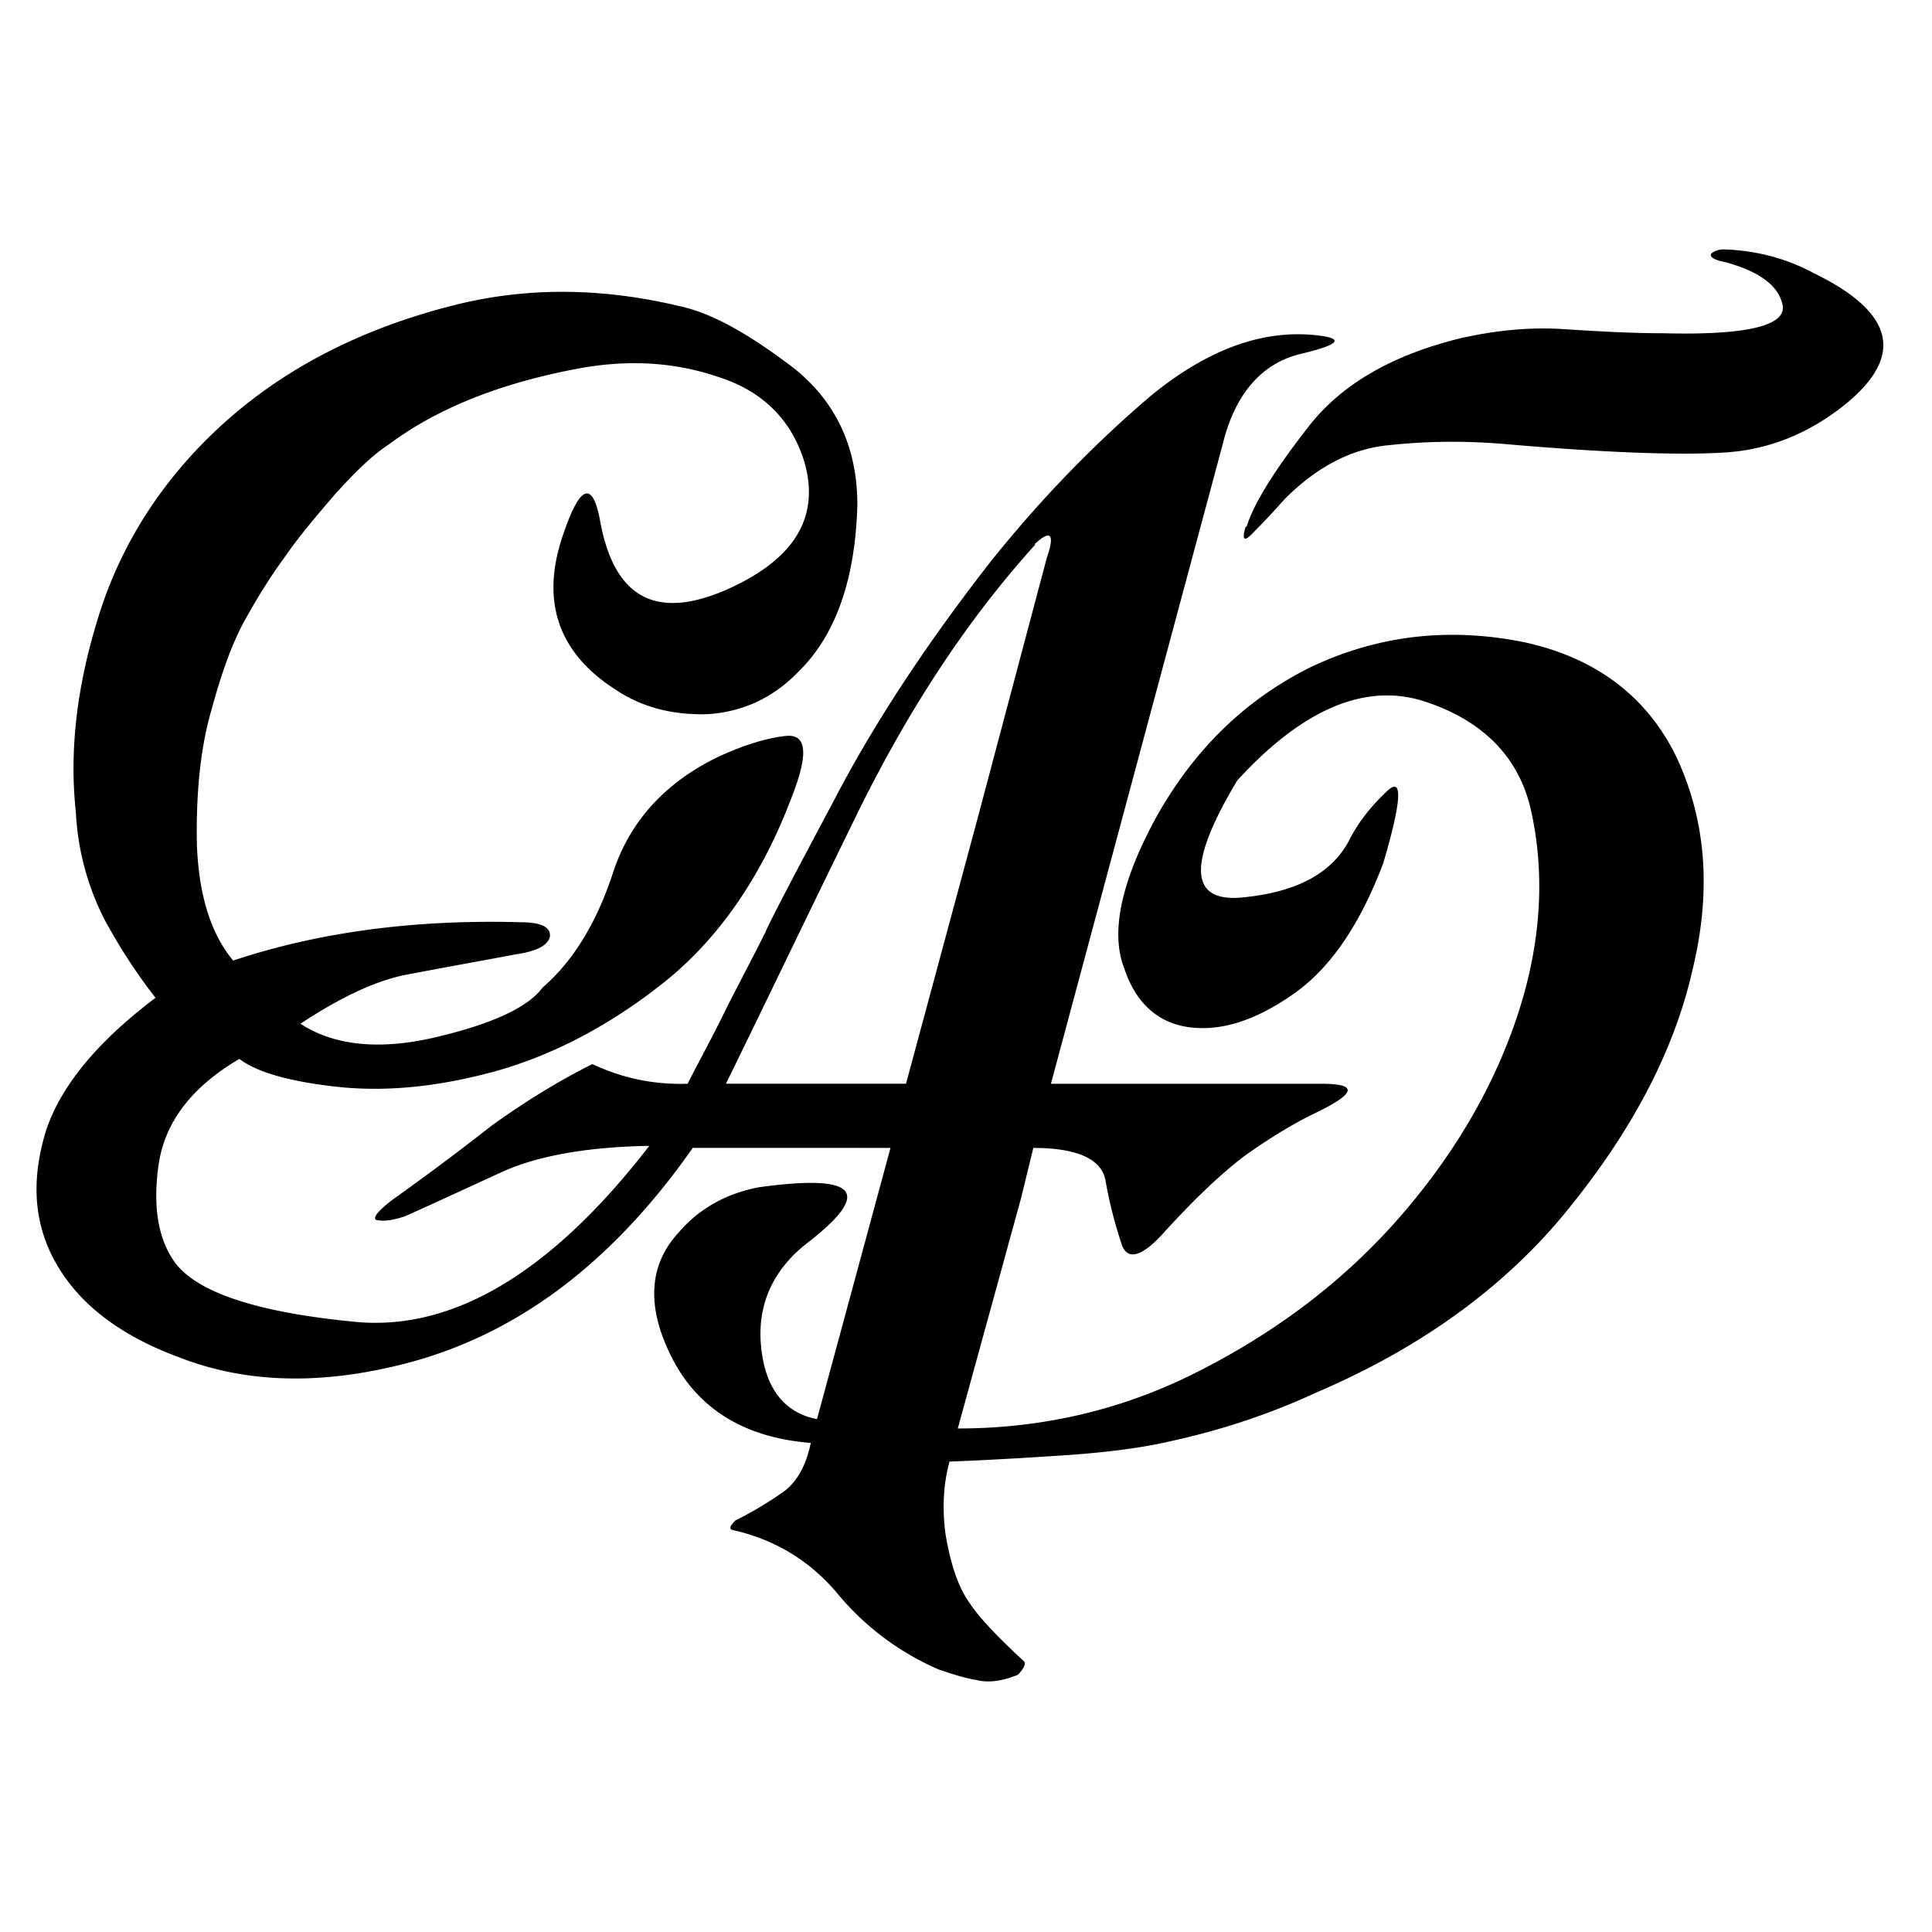
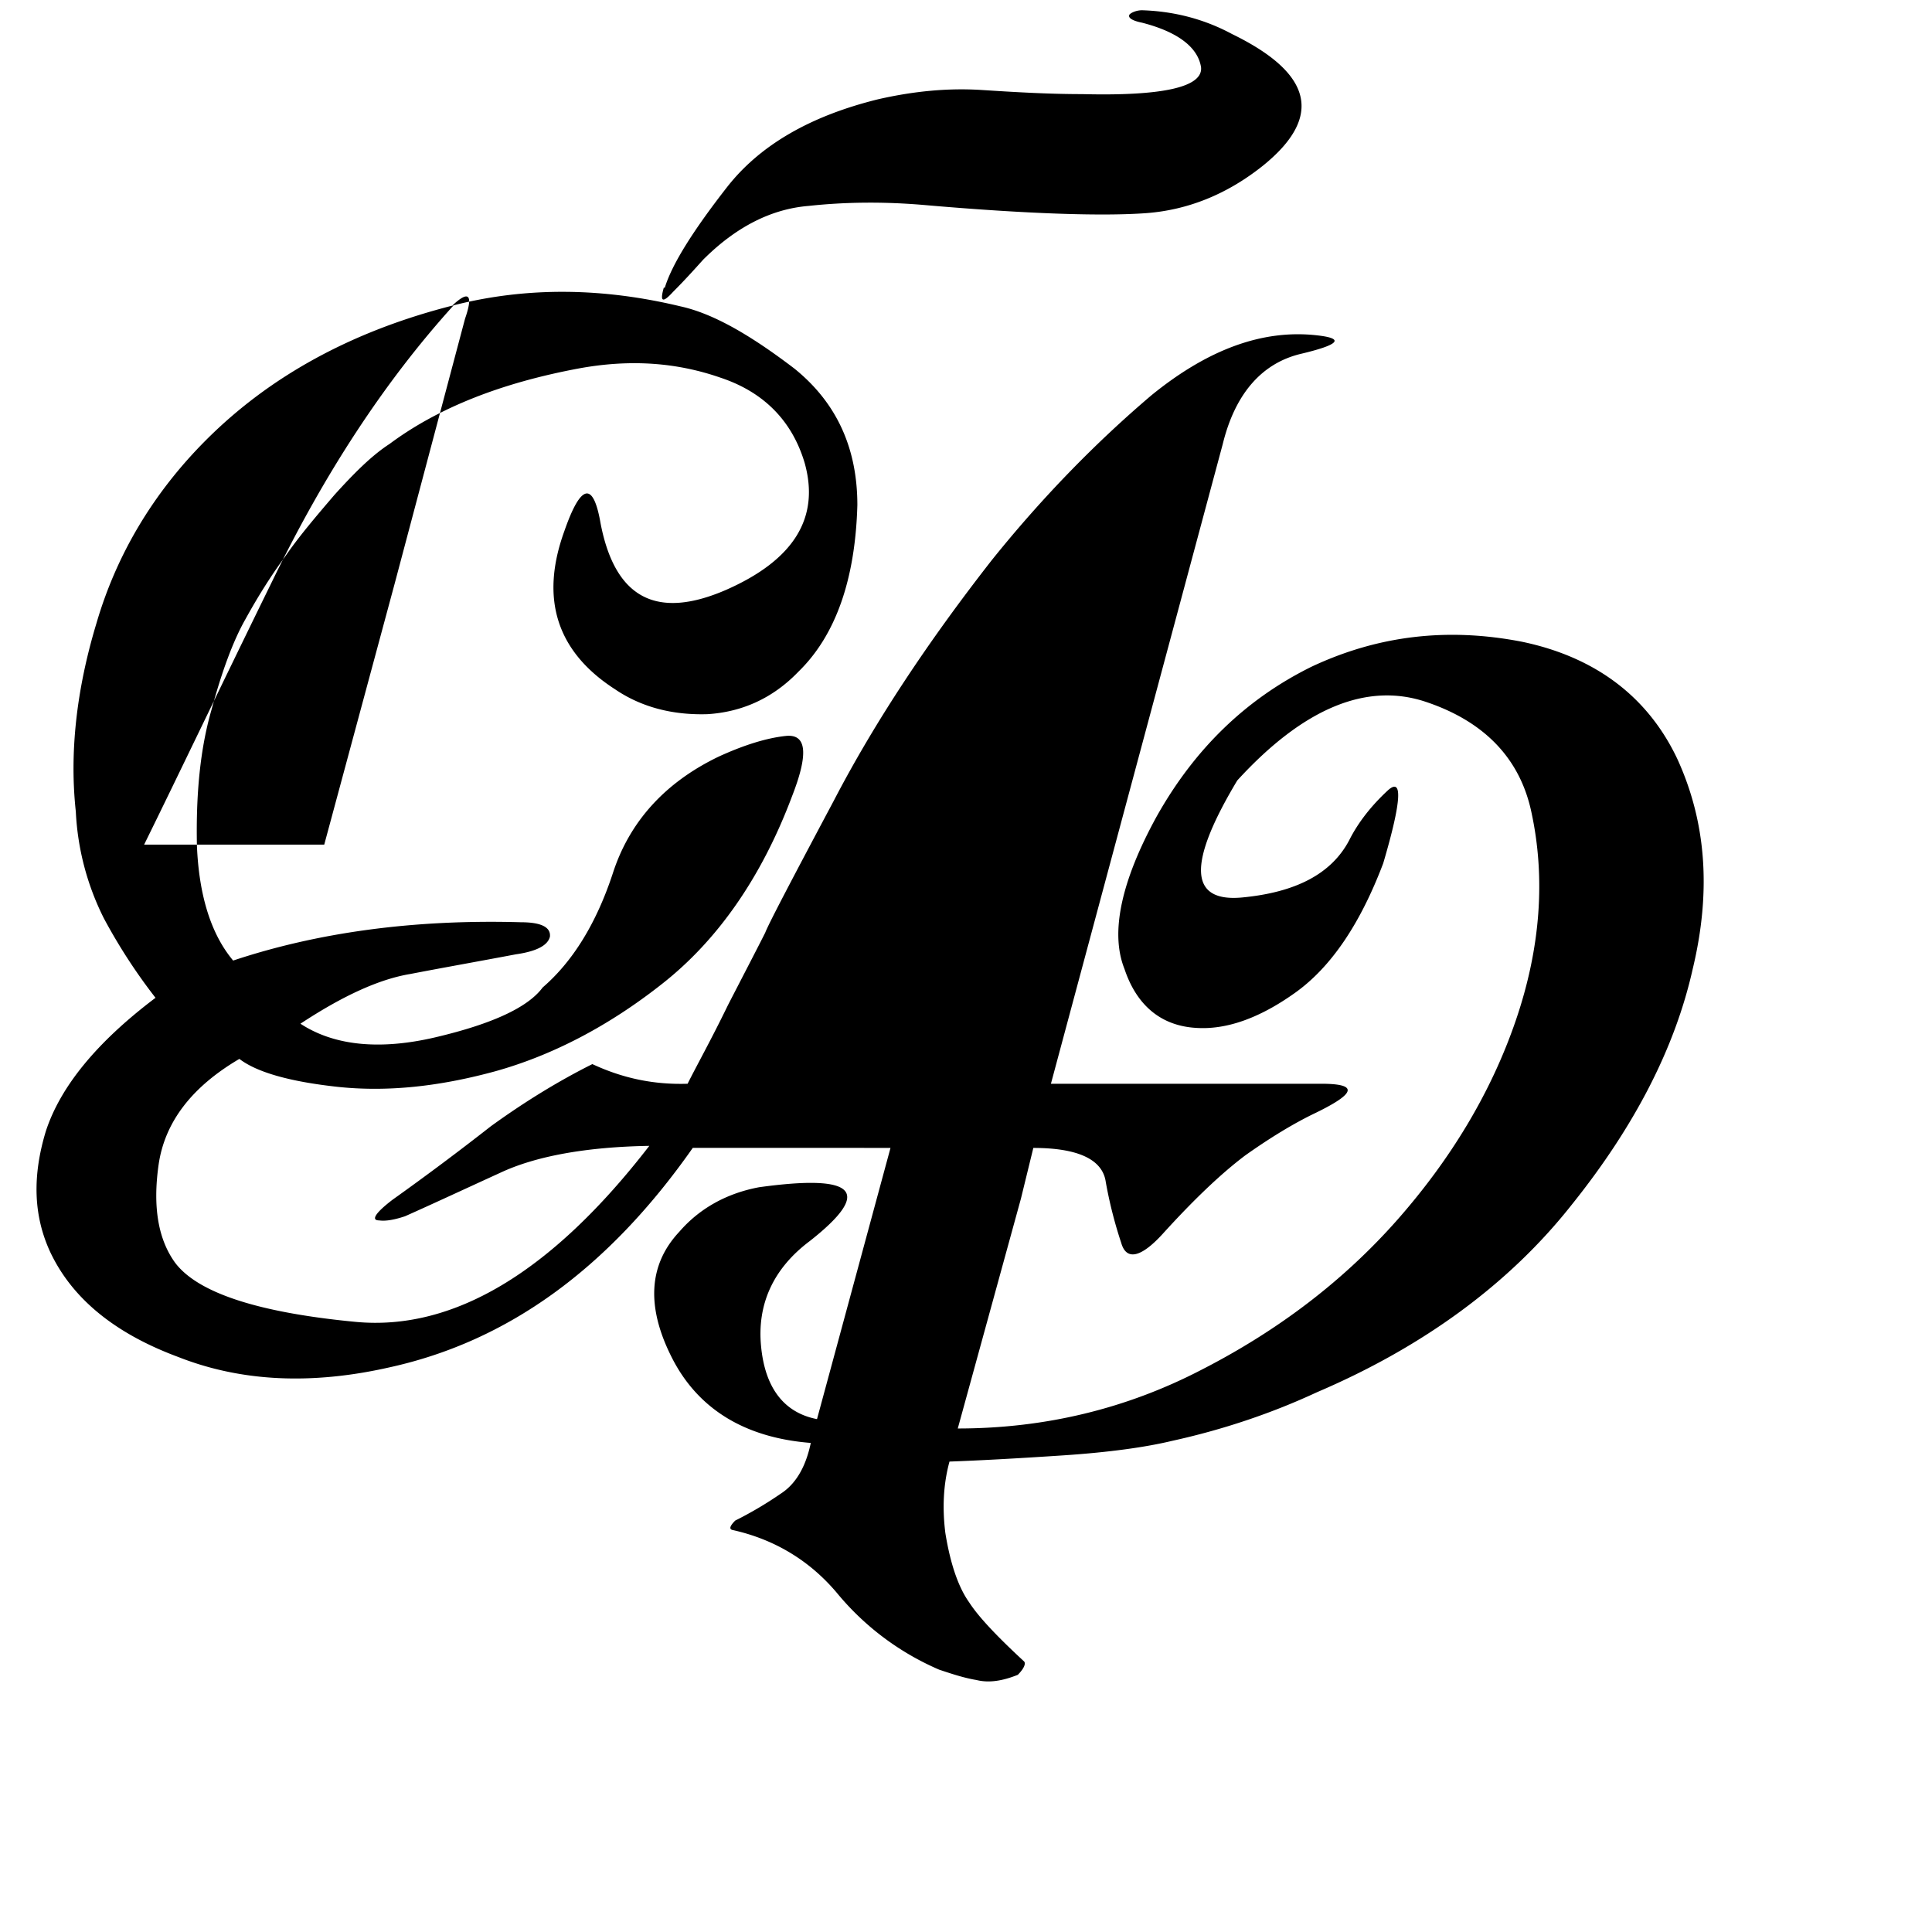
<svg xmlns="http://www.w3.org/2000/svg" width="2500" height="2500" viewBox="0 0 192.756 192.756">
  <g fill-rule="evenodd" clip-rule="evenodd">
-     <path fill="#fff" d="M0 0h192.756v192.756H0V0z" />
-     <path d="M45.26 30.459c7.333-1.859 14.872-1.756 22.618.103 3.305.723 7.023 2.892 11.361 6.197 4.234 3.408 6.3 7.953 6.3 13.633-.207 7.436-2.169 13.013-5.887 16.628-2.582 2.685-5.68 4.027-9.088 4.234-3.512.103-6.61-.723-9.192-2.479-5.784-3.719-7.54-8.986-5.061-15.802 1.653-4.751 2.892-4.958 3.615-.723 1.446 7.437 5.577 9.605 12.497 6.61 6.816-2.995 9.398-7.229 7.849-12.703-1.239-4.131-4.028-7.023-8.366-8.469-4.441-1.549-9.088-1.859-14.149-.93-7.746 1.446-14.046 3.925-18.9 7.54-1.755 1.136-3.511 2.892-5.474 5.061-1.859 2.169-3.614 4.234-4.957 6.197-1.446 1.962-2.789 4.131-3.925 6.197-1.239 2.169-2.375 5.268-3.408 9.089-1.136 3.925-1.549 8.469-1.446 13.529.207 5.061 1.446 8.882 3.615 11.464 8.365-2.789 17.971-4.131 28.711-3.822 2.066 0 2.995.517 2.892 1.446-.207.826-1.239 1.446-3.408 1.756-3.821.723-7.333 1.343-10.534 1.962-3.098.517-6.713 2.169-10.948 4.958 3.305 2.169 7.85 2.685 13.529 1.342 5.681-1.342 9.192-2.995 10.638-4.957 2.995-2.582 5.371-6.403 7.023-11.464S66.33 78.071 71.7 75.489c2.479-1.136 4.751-1.859 6.713-2.065 2.065-.207 2.272 1.755.62 5.99-3.099 8.263-7.54 14.459-12.91 18.694-5.474 4.338-11.154 7.229-16.731 8.779-5.68 1.549-10.844 2.065-15.698 1.549-4.751-.517-8.056-1.446-9.812-2.789-4.751 2.789-7.436 6.301-8.056 10.535-.619 4.338 0 7.539 1.653 9.812 2.272 2.995 8.262 4.957 17.971 5.887 9.708.93 19.52-4.854 29.331-17.558-6.3.104-11.36 1.033-14.872 2.686-3.615 1.652-6.713 3.098-9.502 4.338-.929.31-1.859.516-2.582.413-.826 0-.414-.724 1.342-2.065a272.595 272.595 0 0 0 9.812-7.333c2.995-2.169 6.403-4.338 10.121-6.197 3.099 1.446 6.197 2.065 9.502 1.962.929-1.858 2.375-4.44 4.028-7.849 1.756-3.408 2.995-5.784 3.718-7.229.31-.826 2.582-5.164 6.816-13.117 4.131-7.953 9.502-16.008 15.801-24.064 5.061-6.3 10.432-11.774 15.904-16.422 5.578-4.544 11.053-6.609 16.525-5.99 2.789.31 2.271.929-1.652 1.859-3.82.93-6.506 3.925-7.746 8.985l-17.145 63.826h26.957c3.717 0 3.51.93-.518 2.893-2.168 1.032-4.543 2.479-7.021 4.234-2.48 1.859-5.268 4.544-8.264 7.849-2.168 2.376-3.615 2.686-4.131.93a43.516 43.516 0 0 1-1.549-6.093c-.311-2.272-2.789-3.409-7.23-3.409l-1.238 5.062-6.3 22.928c8.675 0 16.833-1.962 24.375-5.887 7.643-3.925 14.148-8.882 19.52-14.976 5.268-5.99 9.295-12.601 11.773-19.83s2.994-14.252 1.549-20.862c-1.137-5.267-4.648-8.985-10.535-10.947-5.887-1.963-12.186.619-18.797 7.849-4.957 8.263-4.854 12.188.518 11.671 5.369-.517 8.881-2.375 10.637-5.681.93-1.858 2.273-3.511 3.822-4.957s1.445.93-.414 7.229c-2.271 5.99-5.164 10.328-8.777 12.91-3.615 2.582-6.92 3.718-9.916 3.512-3.408-.207-5.887-2.169-7.125-5.888-1.447-3.614-.311-8.778 3.201-15.182 3.82-6.816 8.984-11.774 15.492-14.976 6.609-3.098 13.529-3.925 20.965-2.479 7.436 1.549 12.6 5.577 15.492 11.67 2.893 6.3 3.408 13.22 1.549 20.965-1.756 7.85-5.783 15.699-12.084 23.548-6.197 7.85-14.768 14.149-25.406 18.693-4.441 2.066-9.295 3.719-14.459 4.854-2.582.62-6.197 1.137-10.844 1.446-4.648.31-8.469.516-11.361.619-.62 2.272-.723 4.647-.413 7.127.517 3.201 1.343 5.474 2.376 6.919.929 1.446 2.789 3.408 5.472 5.888.207.206 0 .723-.619 1.342-1.549.62-2.891.826-4.131.517-1.239-.206-2.479-.619-3.718-1.032a27.065 27.065 0 0 1-10.018-7.437c-2.789-3.408-6.403-5.577-10.638-6.507-.31-.104-.207-.413.31-.93a37.57 37.57 0 0 0 4.544-2.685c1.446-.93 2.479-2.582 2.995-5.062-6.61-.516-11.257-3.407-13.839-8.469-2.582-5.061-2.375-9.295.723-12.6 1.963-2.272 4.648-3.821 7.953-4.441 9.708-1.342 11.361.413 5.061 5.371-3.718 2.788-5.268 6.403-4.854 10.534.413 4.234 2.375 6.61 5.577 7.229l7.333-27.06H69.118c-8.469 12.084-18.487 19.313-30.261 21.896-7.746 1.756-14.769 1.446-21.068-1.032-6.403-2.376-10.638-5.888-12.807-10.535-1.652-3.614-1.756-7.539-.413-11.98 1.446-4.44 5.061-8.882 10.947-13.323a55.785 55.785 0 0 1-5.164-7.952 26.51 26.51 0 0 1-2.788-10.638c-.62-5.681 0-11.98 2.065-18.797 1.962-6.713 5.577-12.91 10.947-18.28 6.301-6.298 14.46-10.843 24.684-13.425zm58.043 23.858c-6.919 7.643-12.91 16.834-18.073 27.472-5.164 10.535-9.399 19.417-12.807 26.336h17.97l7.023-26.026 7.023-26.439c.826-2.375.412-2.892-1.24-1.342h.104v-.001zm21.068-1.756c.723-2.375 2.893-5.784 6.197-10.018s8.365-7.126 15.078-8.779c3.615-.826 7.023-1.136 10.328-.929 3.201.206 6.609.413 10.02.413 8.158.207 12.082-.723 11.877-2.686-.311-1.962-2.273-3.512-5.889-4.441-1.031-.207-1.445-.517-1.238-.827.207-.206.723-.413 1.238-.413 3.307.103 6.301.929 8.986 2.375 8.055 3.924 9.088 8.262 3.098 13.116-3.613 2.892-7.539 4.441-11.67 4.751-4.234.31-11.67.103-22.309-.826-3.717-.31-7.539-.31-11.359.104-3.822.31-7.334 2.168-10.535 5.37-.93 1.033-1.859 2.066-2.996 3.202-1.031 1.136-1.342 1.033-.928-.413h.102v.001z" />
+     <path d="M45.26 30.459c7.333-1.859 14.872-1.756 22.618.103 3.305.723 7.023 2.892 11.361 6.197 4.234 3.408 6.3 7.953 6.3 13.633-.207 7.436-2.169 13.013-5.887 16.628-2.582 2.685-5.68 4.027-9.088 4.234-3.512.103-6.61-.723-9.192-2.479-5.784-3.719-7.54-8.986-5.061-15.802 1.653-4.751 2.892-4.958 3.615-.723 1.446 7.437 5.577 9.605 12.497 6.61 6.816-2.995 9.398-7.229 7.849-12.703-1.239-4.131-4.028-7.023-8.366-8.469-4.441-1.549-9.088-1.859-14.149-.93-7.746 1.446-14.046 3.925-18.9 7.54-1.755 1.136-3.511 2.892-5.474 5.061-1.859 2.169-3.614 4.234-4.957 6.197-1.446 1.962-2.789 4.131-3.925 6.197-1.239 2.169-2.375 5.268-3.408 9.089-1.136 3.925-1.549 8.469-1.446 13.529.207 5.061 1.446 8.882 3.615 11.464 8.365-2.789 17.971-4.131 28.711-3.822 2.066 0 2.995.517 2.892 1.446-.207.826-1.239 1.446-3.408 1.756-3.821.723-7.333 1.343-10.534 1.962-3.098.517-6.713 2.169-10.948 4.958 3.305 2.169 7.85 2.685 13.529 1.342 5.681-1.342 9.192-2.995 10.638-4.957 2.995-2.582 5.371-6.403 7.023-11.464S66.33 78.071 71.7 75.489c2.479-1.136 4.751-1.859 6.713-2.065 2.065-.207 2.272 1.755.62 5.99-3.099 8.263-7.54 14.459-12.91 18.694-5.474 4.338-11.154 7.229-16.731 8.779-5.68 1.549-10.844 2.065-15.698 1.549-4.751-.517-8.056-1.446-9.812-2.789-4.751 2.789-7.436 6.301-8.056 10.535-.619 4.338 0 7.539 1.653 9.812 2.272 2.995 8.262 4.957 17.971 5.887 9.708.93 19.52-4.854 29.331-17.558-6.3.104-11.36 1.033-14.872 2.686-3.615 1.652-6.713 3.098-9.502 4.338-.929.31-1.859.516-2.582.413-.826 0-.414-.724 1.342-2.065a272.595 272.595 0 0 0 9.812-7.333c2.995-2.169 6.403-4.338 10.121-6.197 3.099 1.446 6.197 2.065 9.502 1.962.929-1.858 2.375-4.44 4.028-7.849 1.756-3.408 2.995-5.784 3.718-7.229.31-.826 2.582-5.164 6.816-13.117 4.131-7.953 9.502-16.008 15.801-24.064 5.061-6.3 10.432-11.774 15.904-16.422 5.578-4.544 11.053-6.609 16.525-5.99 2.789.31 2.271.929-1.652 1.859-3.82.93-6.506 3.925-7.746 8.985l-17.145 63.826h26.957c3.717 0 3.51.93-.518 2.893-2.168 1.032-4.543 2.479-7.021 4.234-2.48 1.859-5.268 4.544-8.264 7.849-2.168 2.376-3.615 2.686-4.131.93a43.516 43.516 0 0 1-1.549-6.093c-.311-2.272-2.789-3.409-7.23-3.409l-1.238 5.062-6.3 22.928c8.675 0 16.833-1.962 24.375-5.887 7.643-3.925 14.148-8.882 19.52-14.976 5.268-5.99 9.295-12.601 11.773-19.83s2.994-14.252 1.549-20.862c-1.137-5.267-4.648-8.985-10.535-10.947-5.887-1.963-12.186.619-18.797 7.849-4.957 8.263-4.854 12.188.518 11.671 5.369-.517 8.881-2.375 10.637-5.681.93-1.858 2.273-3.511 3.822-4.957s1.445.93-.414 7.229c-2.271 5.99-5.164 10.328-8.777 12.91-3.615 2.582-6.92 3.718-9.916 3.512-3.408-.207-5.887-2.169-7.125-5.888-1.447-3.614-.311-8.778 3.201-15.182 3.82-6.816 8.984-11.774 15.492-14.976 6.609-3.098 13.529-3.925 20.965-2.479 7.436 1.549 12.6 5.577 15.492 11.67 2.893 6.3 3.408 13.22 1.549 20.965-1.756 7.85-5.783 15.699-12.084 23.548-6.197 7.85-14.768 14.149-25.406 18.693-4.441 2.066-9.295 3.719-14.459 4.854-2.582.62-6.197 1.137-10.844 1.446-4.648.31-8.469.516-11.361.619-.62 2.272-.723 4.647-.413 7.127.517 3.201 1.343 5.474 2.376 6.919.929 1.446 2.789 3.408 5.472 5.888.207.206 0 .723-.619 1.342-1.549.62-2.891.826-4.131.517-1.239-.206-2.479-.619-3.718-1.032a27.065 27.065 0 0 1-10.018-7.437c-2.789-3.408-6.403-5.577-10.638-6.507-.31-.104-.207-.413.31-.93a37.57 37.57 0 0 0 4.544-2.685c1.446-.93 2.479-2.582 2.995-5.062-6.61-.516-11.257-3.407-13.839-8.469-2.582-5.061-2.375-9.295.723-12.6 1.963-2.272 4.648-3.821 7.953-4.441 9.708-1.342 11.361.413 5.061 5.371-3.718 2.788-5.268 6.403-4.854 10.534.413 4.234 2.375 6.61 5.577 7.229l7.333-27.06H69.118c-8.469 12.084-18.487 19.313-30.261 21.896-7.746 1.756-14.769 1.446-21.068-1.032-6.403-2.376-10.638-5.888-12.807-10.535-1.652-3.614-1.756-7.539-.413-11.98 1.446-4.44 5.061-8.882 10.947-13.323a55.785 55.785 0 0 1-5.164-7.952 26.51 26.51 0 0 1-2.788-10.638c-.62-5.681 0-11.98 2.065-18.797 1.962-6.713 5.577-12.91 10.947-18.28 6.301-6.298 14.46-10.843 24.684-13.425zc-6.919 7.643-12.91 16.834-18.073 27.472-5.164 10.535-9.399 19.417-12.807 26.336h17.97l7.023-26.026 7.023-26.439c.826-2.375.412-2.892-1.24-1.342h.104v-.001zm21.068-1.756c.723-2.375 2.893-5.784 6.197-10.018s8.365-7.126 15.078-8.779c3.615-.826 7.023-1.136 10.328-.929 3.201.206 6.609.413 10.02.413 8.158.207 12.082-.723 11.877-2.686-.311-1.962-2.273-3.512-5.889-4.441-1.031-.207-1.445-.517-1.238-.827.207-.206.723-.413 1.238-.413 3.307.103 6.301.929 8.986 2.375 8.055 3.924 9.088 8.262 3.098 13.116-3.613 2.892-7.539 4.441-11.67 4.751-4.234.31-11.67.103-22.309-.826-3.717-.31-7.539-.31-11.359.104-3.822.31-7.334 2.168-10.535 5.37-.93 1.033-1.859 2.066-2.996 3.202-1.031 1.136-1.342 1.033-.928-.413h.102v.001z" />
  </g>
</svg>